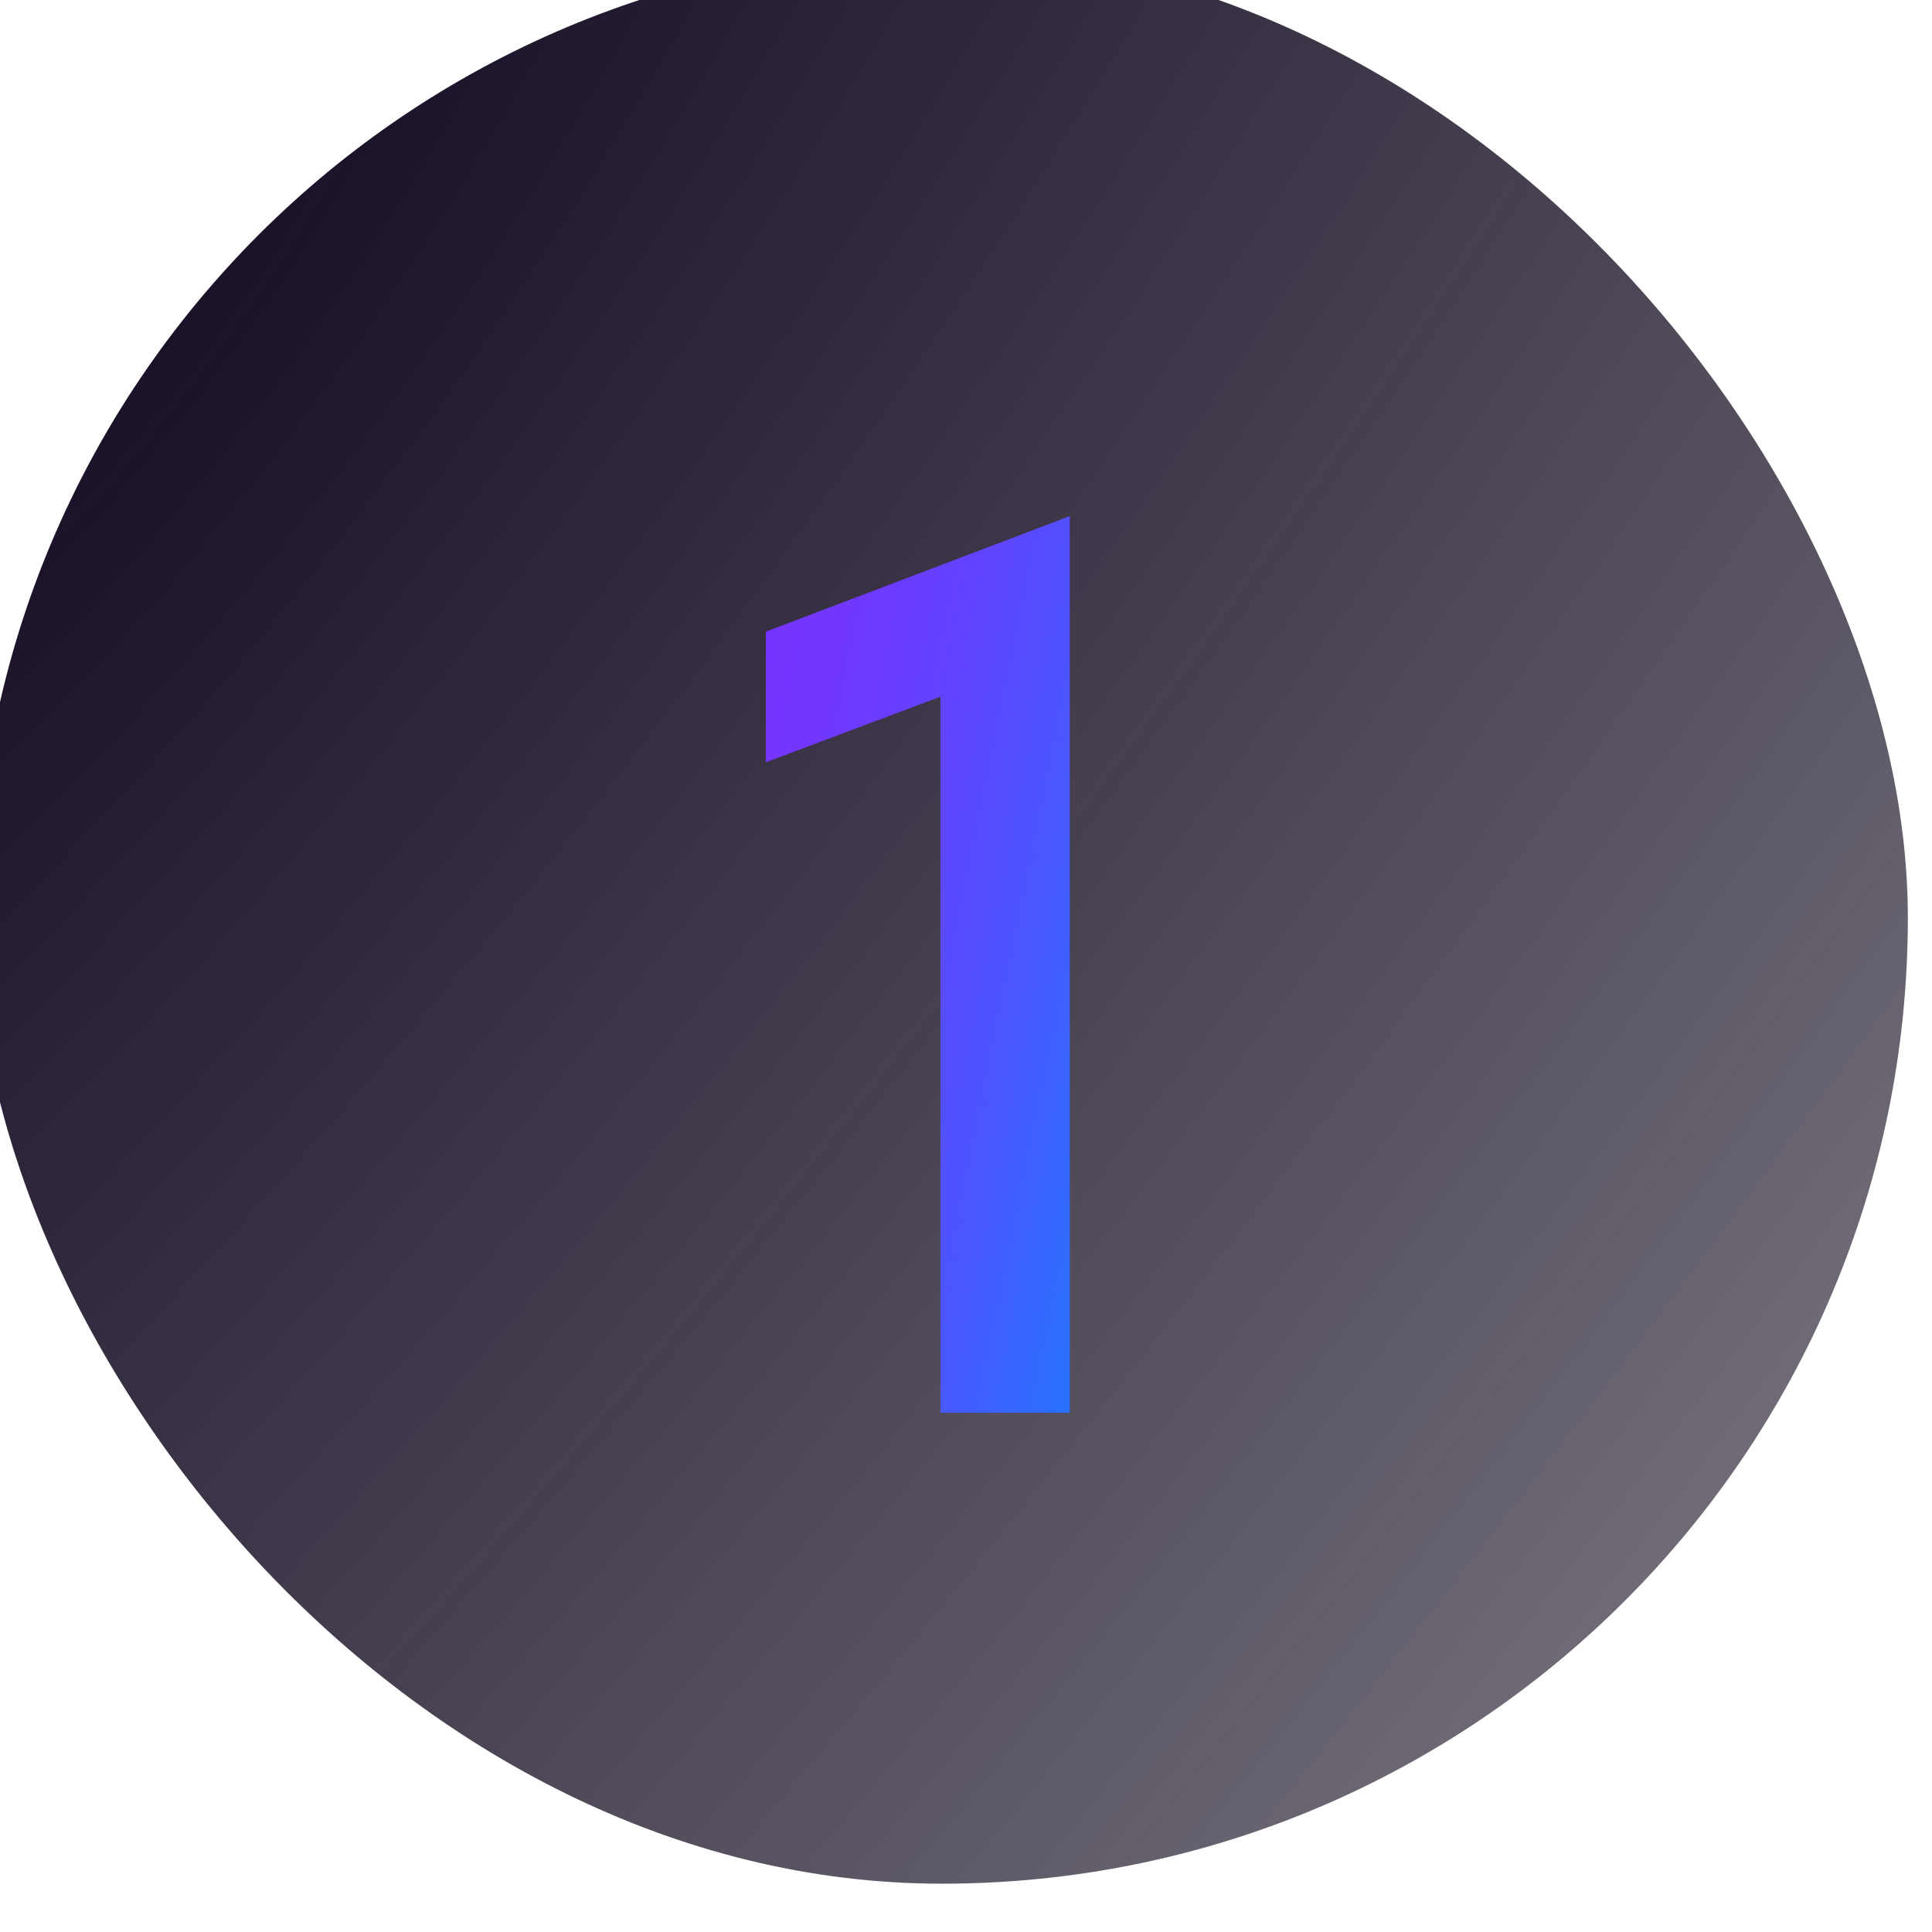
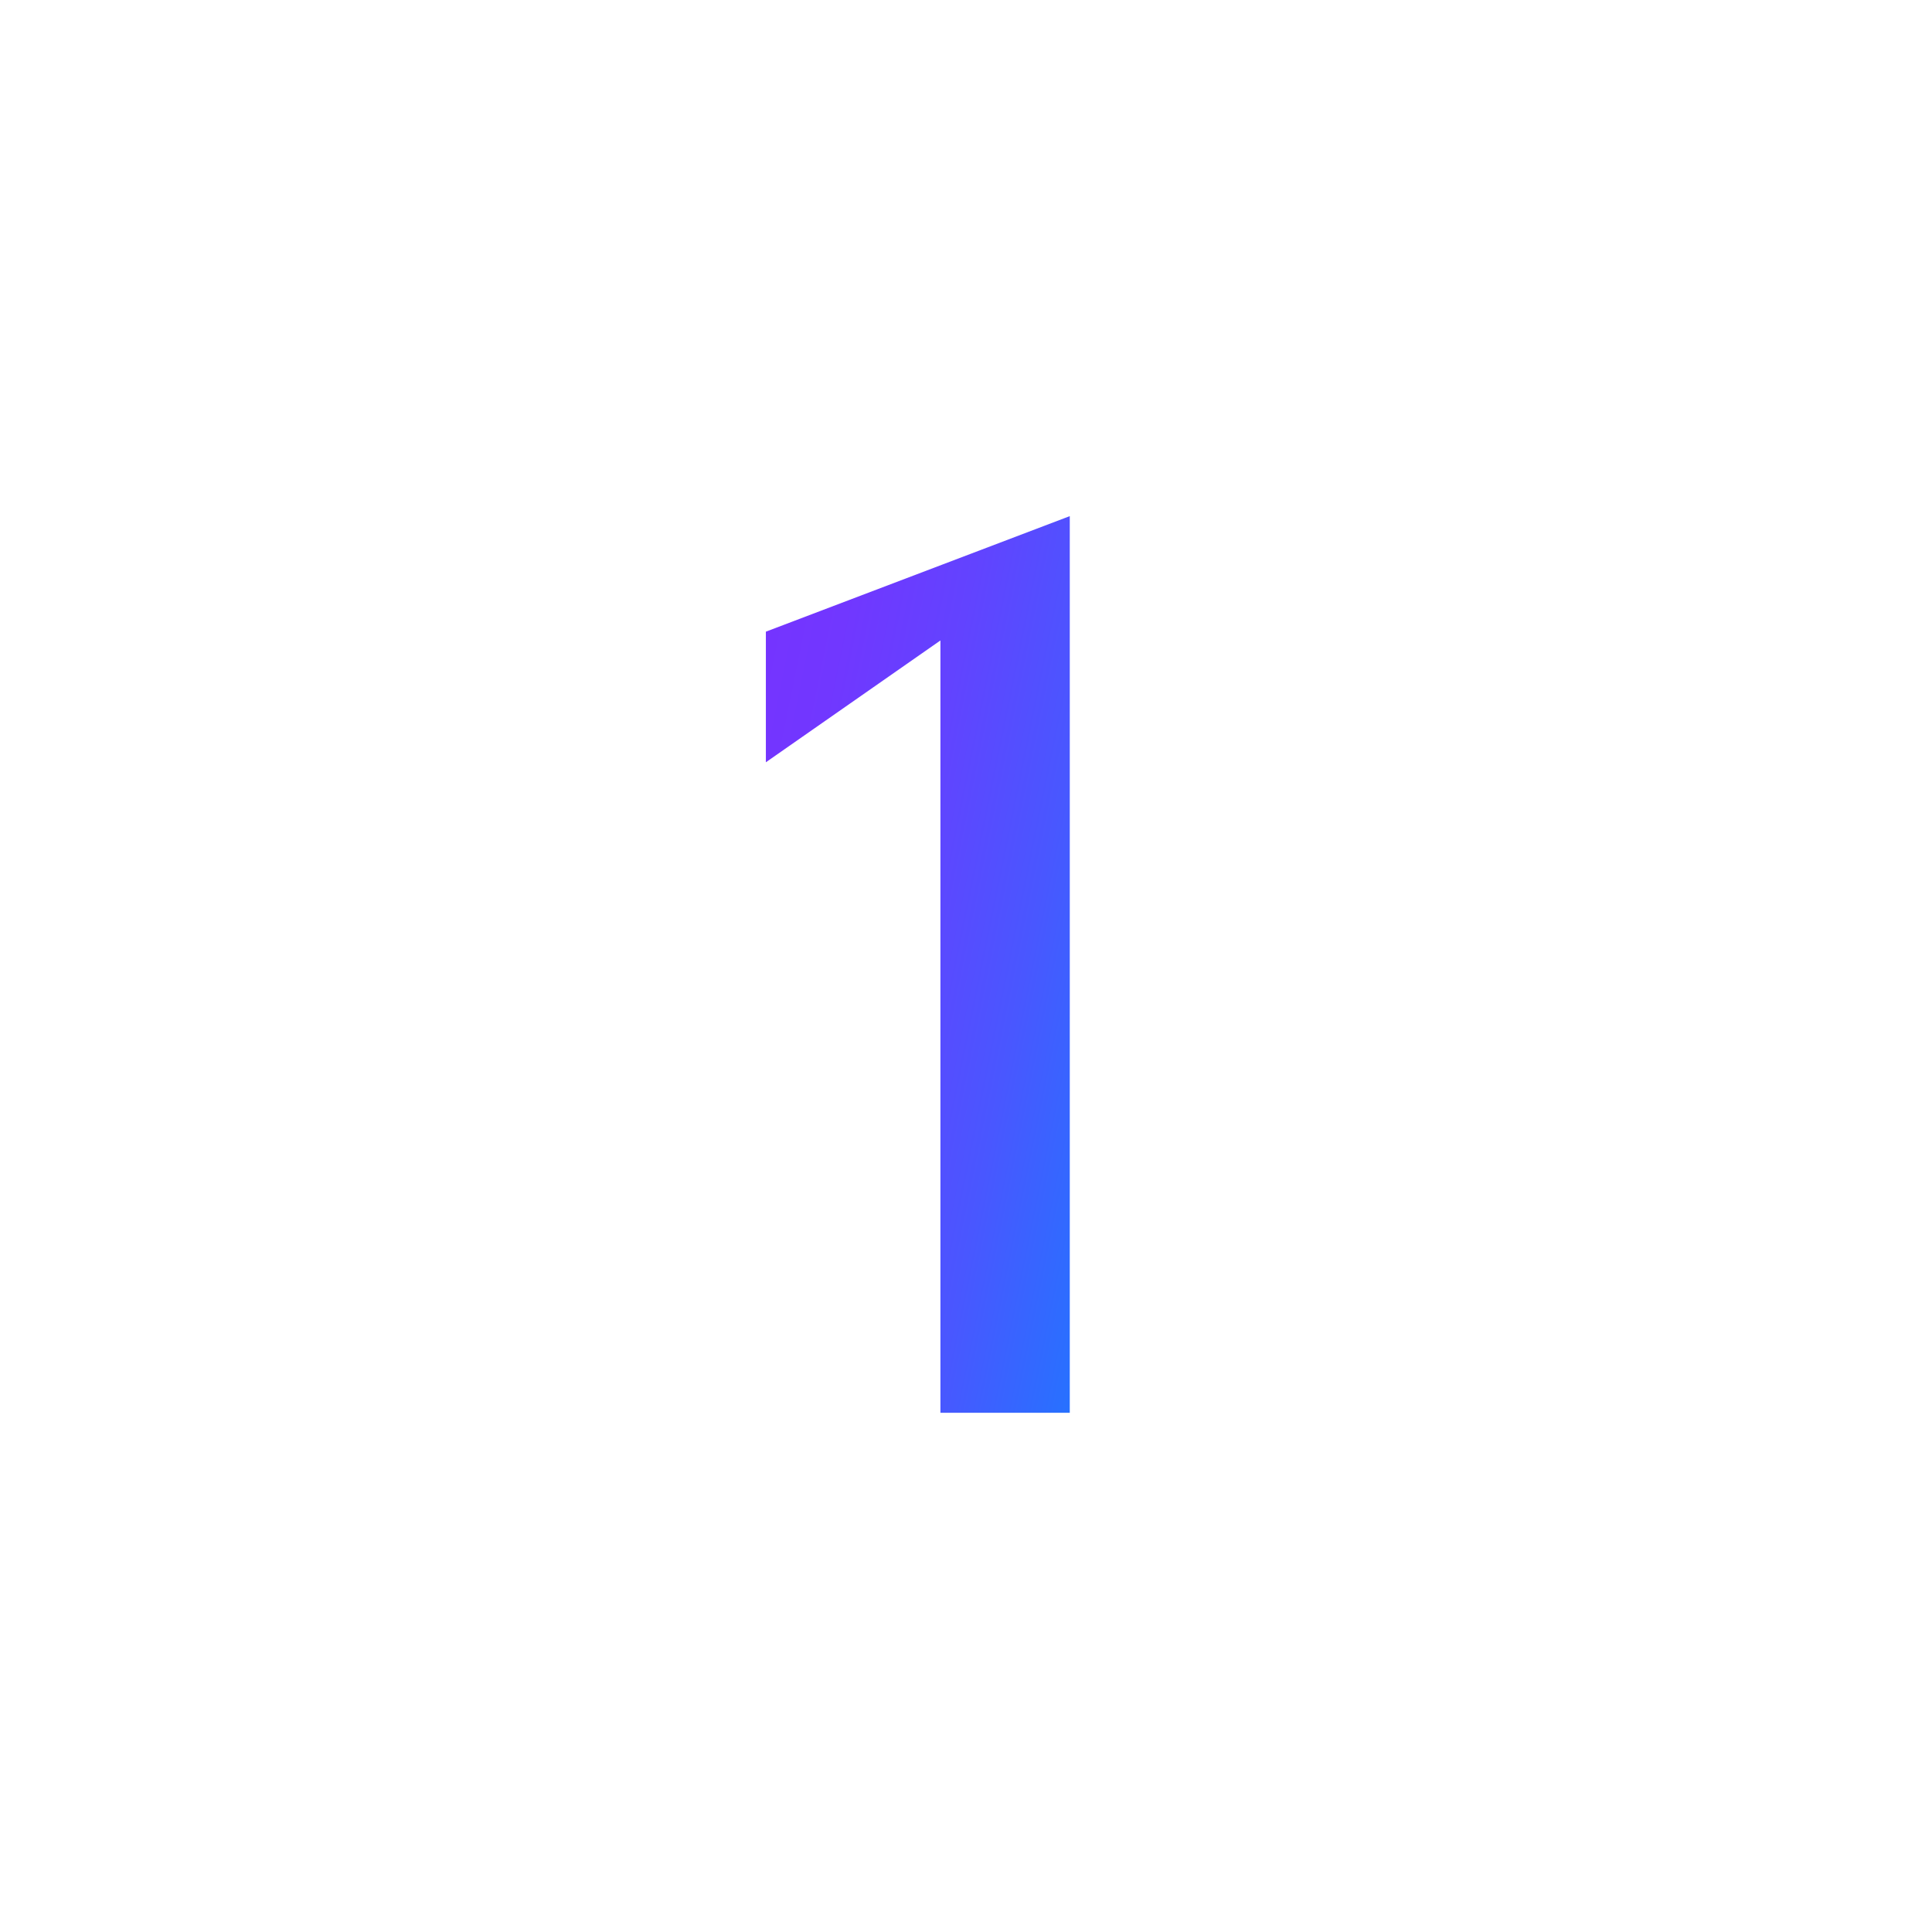
<svg xmlns="http://www.w3.org/2000/svg" width="80" height="80" viewBox="0 0 80 80" fill="none">
  <g filter="url(#filter0_i_620_7)">
-     <rect width="80" height="80" rx="40" fill="url(#paint0_radial_620_7)" />
-   </g>
+     </g>
  <g filter="url(#filter1_d_620_7)">
-     <path d="M38.441 58V26.02L40.625 27.528L31.213 31.064V25.656L43.797 20.872V58H38.441Z" fill="url(#paint1_linear_620_7)" />
+     <path d="M38.441 58V26.02L31.213 31.064V25.656L43.797 20.872V58H38.441Z" fill="url(#paint1_linear_620_7)" />
  </g>
  <defs>
    <filter id="filter0_i_620_7" x="-1" y="-1" width="81" height="81" filterUnits="userSpaceOnUse" color-interpolation-filters="sRGB">
      <feFlood flood-opacity="0" result="BackgroundImageFix" />
      <feBlend mode="normal" in="SourceGraphic" in2="BackgroundImageFix" result="shape" />
      <feColorMatrix in="SourceAlpha" type="matrix" values="0 0 0 0 0 0 0 0 0 0 0 0 0 0 0 0 0 0 127 0" result="hardAlpha" />
      <feOffset dx="-1" dy="-2" />
      <feGaussianBlur stdDeviation="0.5" />
      <feComposite in2="hardAlpha" operator="arithmetic" k2="-1" k3="1" />
      <feColorMatrix type="matrix" values="0 0 0 0 1 0 0 0 0 1 0 0 0 0 1 0 0 0 0.2 0" />
      <feBlend mode="normal" in2="shape" result="effect1_innerShadow_620_7" />
    </filter>
    <filter id="filter1_d_620_7" x="31.213" y="20.872" width="13.584" height="38.128" filterUnits="userSpaceOnUse" color-interpolation-filters="sRGB">
      <feFlood flood-opacity="0" result="BackgroundImageFix" />
      <feColorMatrix in="SourceAlpha" type="matrix" values="0 0 0 0 0 0 0 0 0 0 0 0 0 0 0 0 0 0 127 0" result="hardAlpha" />
      <feOffset dx="0.5" dy="0.5" />
      <feGaussianBlur stdDeviation="0.25" />
      <feComposite in2="hardAlpha" operator="out" />
      <feColorMatrix type="matrix" values="0 0 0 0 0.384 0 0 0 0 0.263 0 0 0 0 1 0 0 0 0.3 0" />
      <feBlend mode="normal" in2="BackgroundImageFix" result="effect1_dropShadow_620_7" />
      <feBlend mode="normal" in="SourceGraphic" in2="effect1_dropShadow_620_7" result="shape" />
    </filter>
    <radialGradient id="paint0_radial_620_7" cx="0" cy="0" r="1" gradientUnits="userSpaceOnUse" gradientTransform="translate(7.2202e-06 17) rotate(38.853) scale(115.569 375.564)">
      <stop stop-color="#140A23" />
      <stop offset="1" stop-color="#0A0314" stop-opacity="0.45" />
    </radialGradient>
    <linearGradient id="paint1_linear_620_7" x1="29.479" y1="29.434" x2="54.062" y2="34.447" gradientUnits="userSpaceOnUse">
      <stop stop-color="#7633FF" />
      <stop offset="0.159" stop-color="#7137FF" />
      <stop offset="0.353" stop-color="#6243FF" />
      <stop offset="0.568" stop-color="#4957FF" />
      <stop offset="0.794" stop-color="#2672FF" />
      <stop offset="1" stop-color="#0090FF" />
    </linearGradient>
  </defs>
</svg>